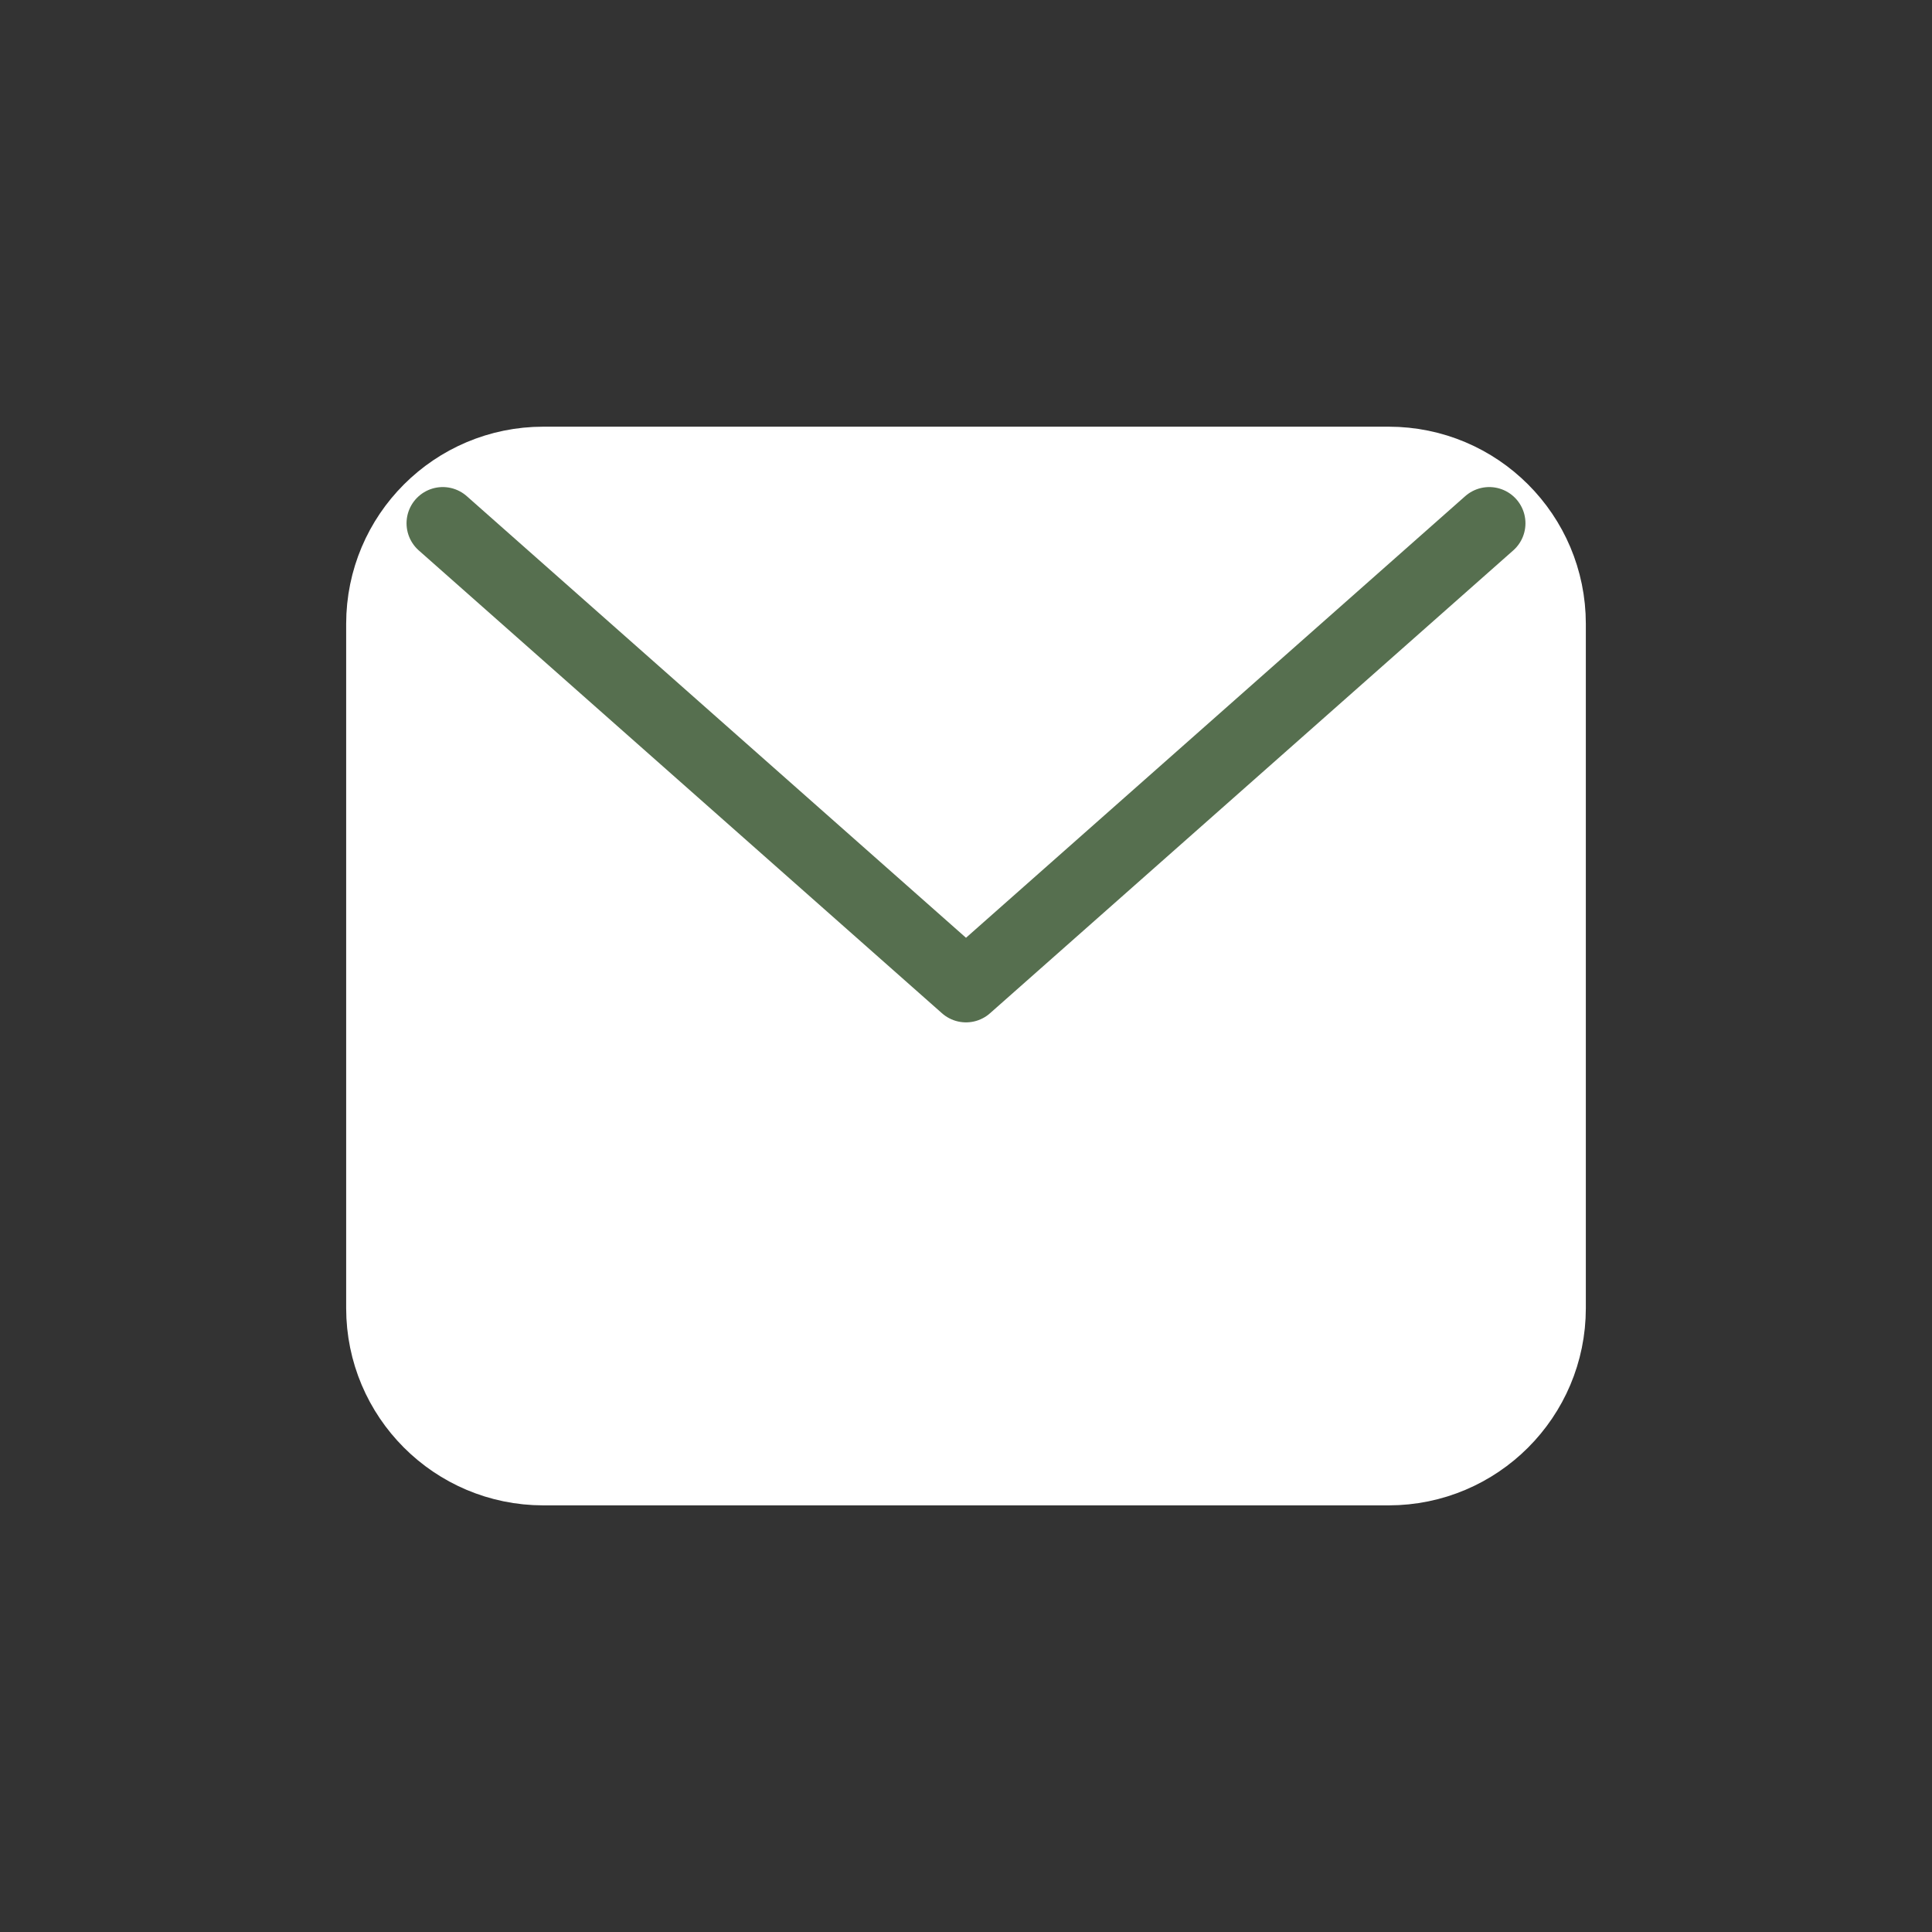
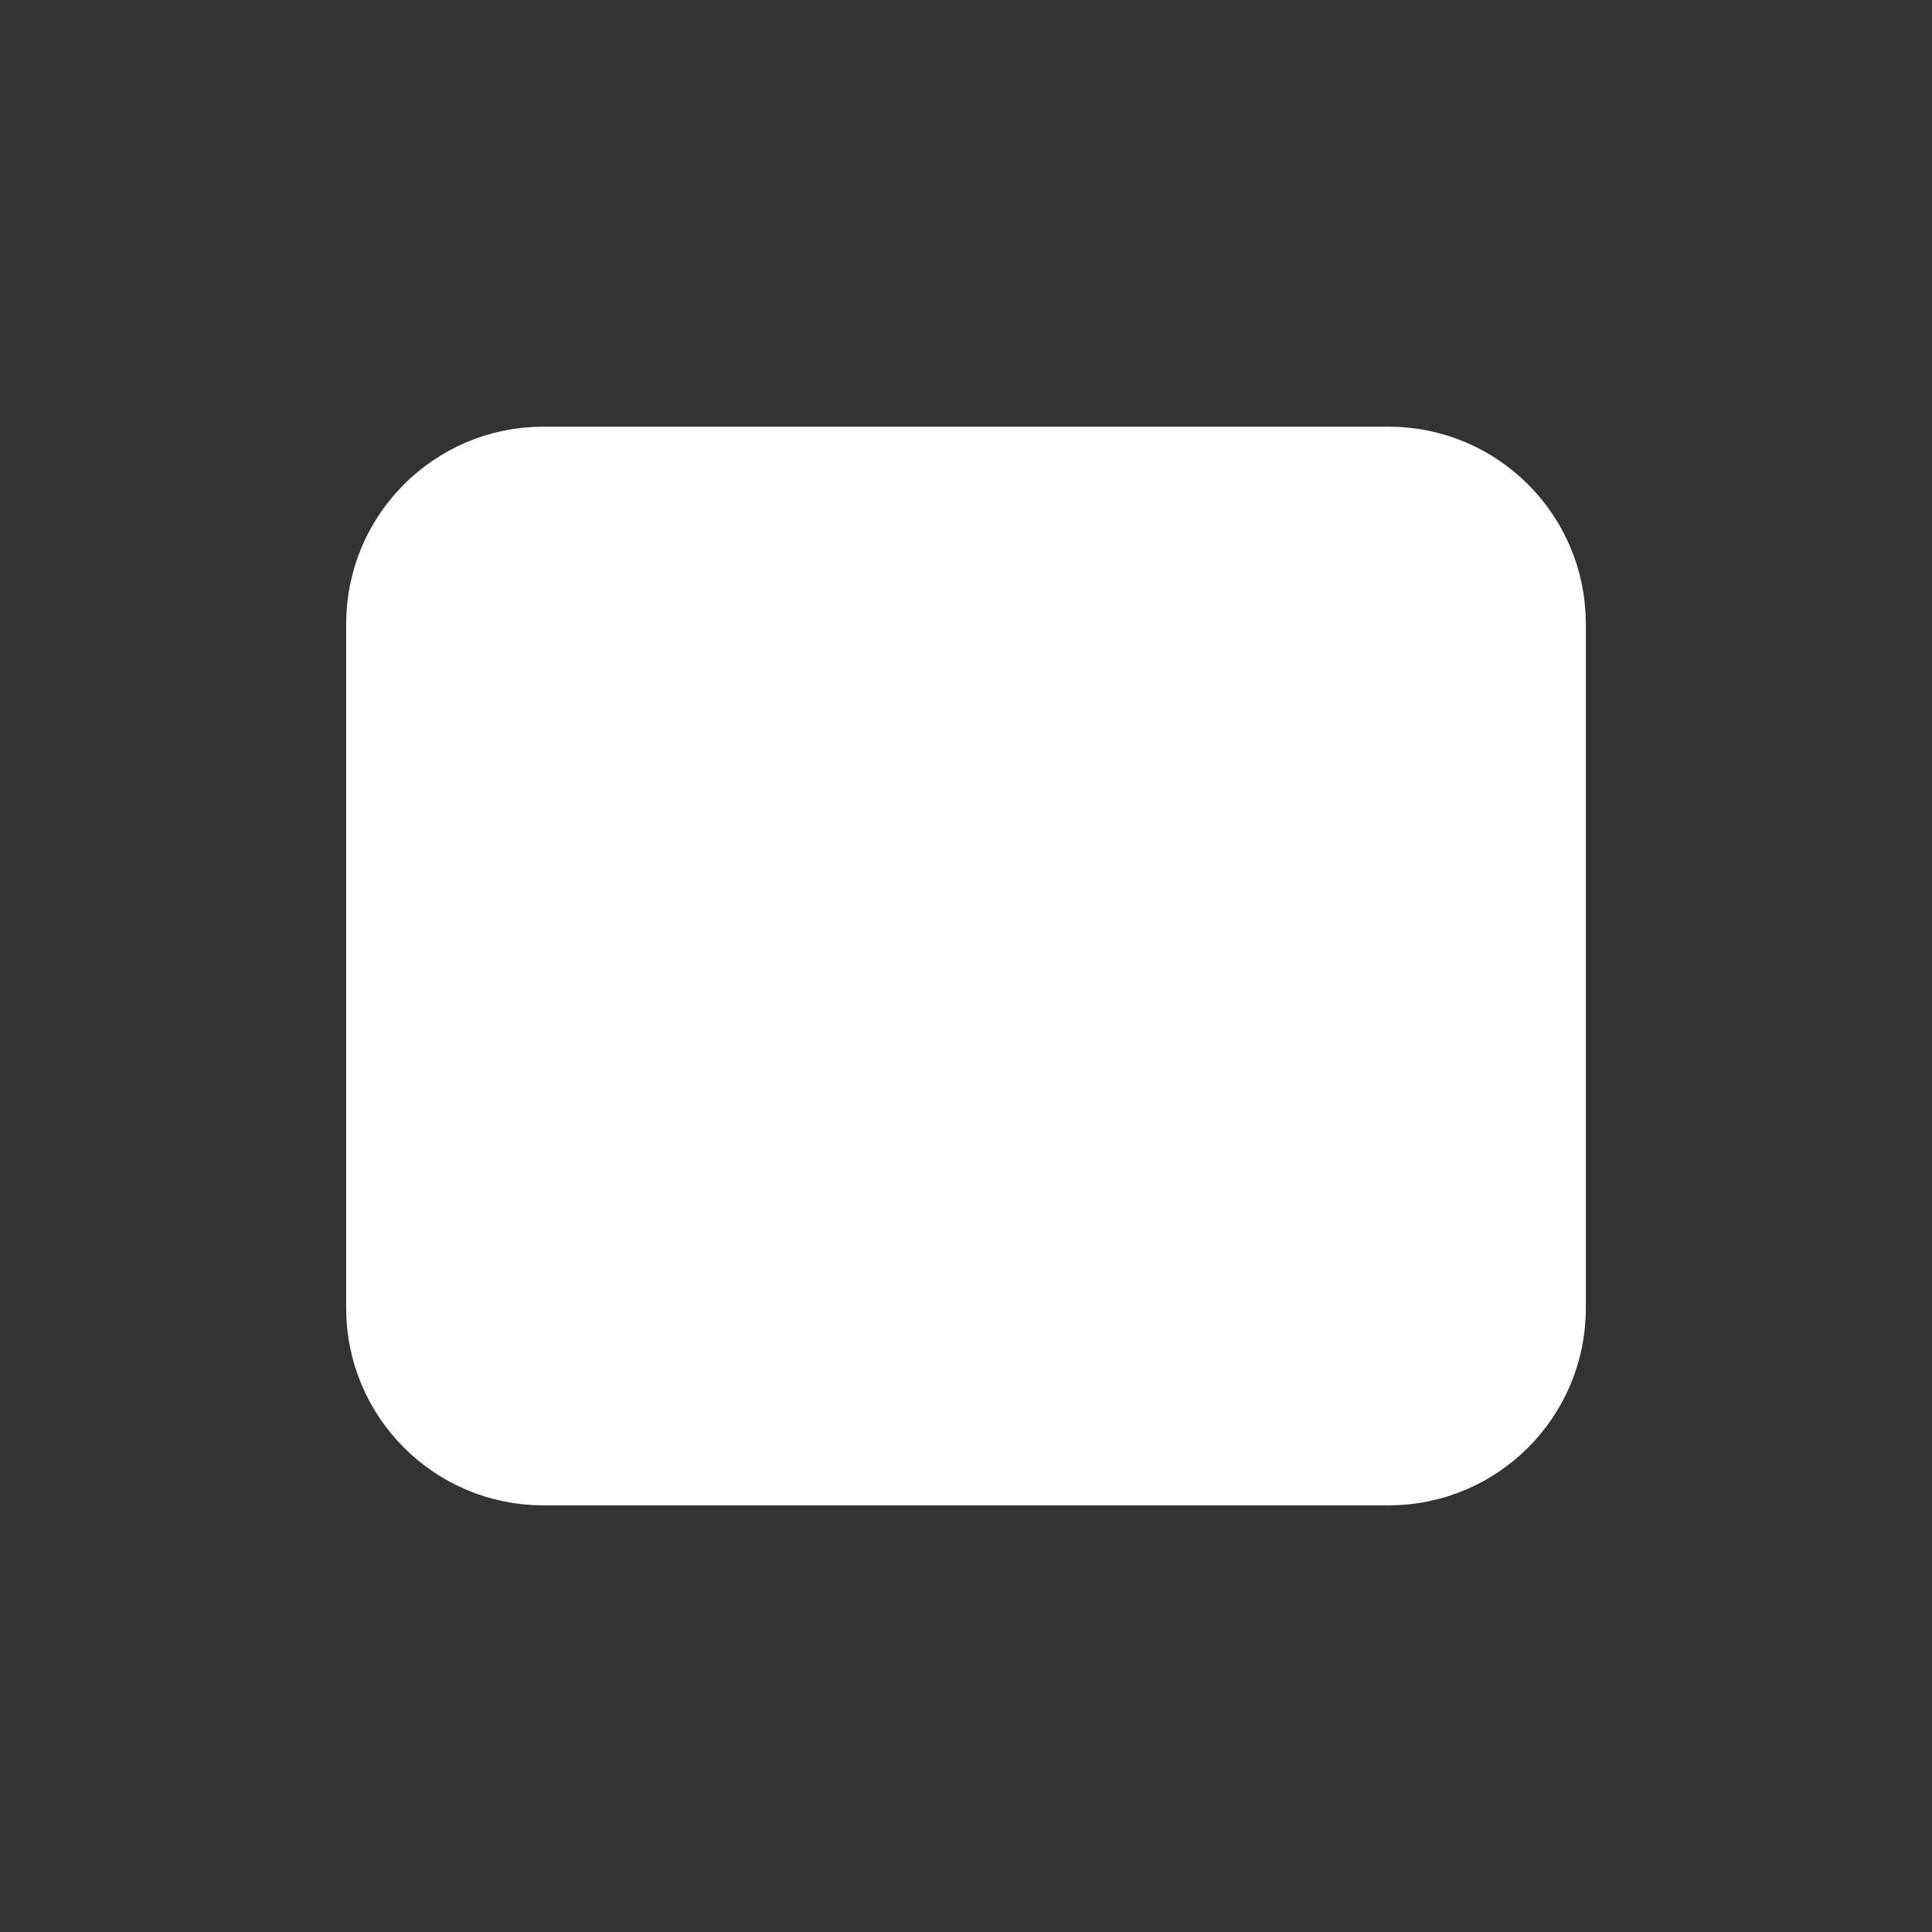
<svg xmlns="http://www.w3.org/2000/svg" width="40" height="40" viewBox="0 0 40 40" fill="none">
  <rect x="0" y="0" width="40" height="40" fill="#333333" stroke="none" />
-   <path d="M7.917 12.917C7.917 11.076 9.409 9.584 11.25 9.584H28.75C30.591 9.584 32.083 11.076 32.083 12.917V27.084C32.083 28.924 30.591 30.417 28.75 30.417H11.25C9.409 30.417 7.917 28.924 7.917 27.084V12.917Z" fill="white" stroke="white" stroke-width="1.5" stroke-linecap="round" stroke-linejoin="round" />
-   <path d="M9.167 10.834L20 20.417L30.833 10.834" stroke="#566F4F" stroke-width="1.5" stroke-linecap="round" stroke-linejoin="round" />
+   <path d="M7.917 12.917C7.917 11.076 9.409 9.584 11.25 9.584H28.75C30.591 9.584 32.083 11.076 32.083 12.917V27.084C32.083 28.924 30.591 30.417 28.75 30.417H11.25C9.409 30.417 7.917 28.924 7.917 27.084Z" fill="white" stroke="white" stroke-width="1.5" stroke-linecap="round" stroke-linejoin="round" />
</svg>